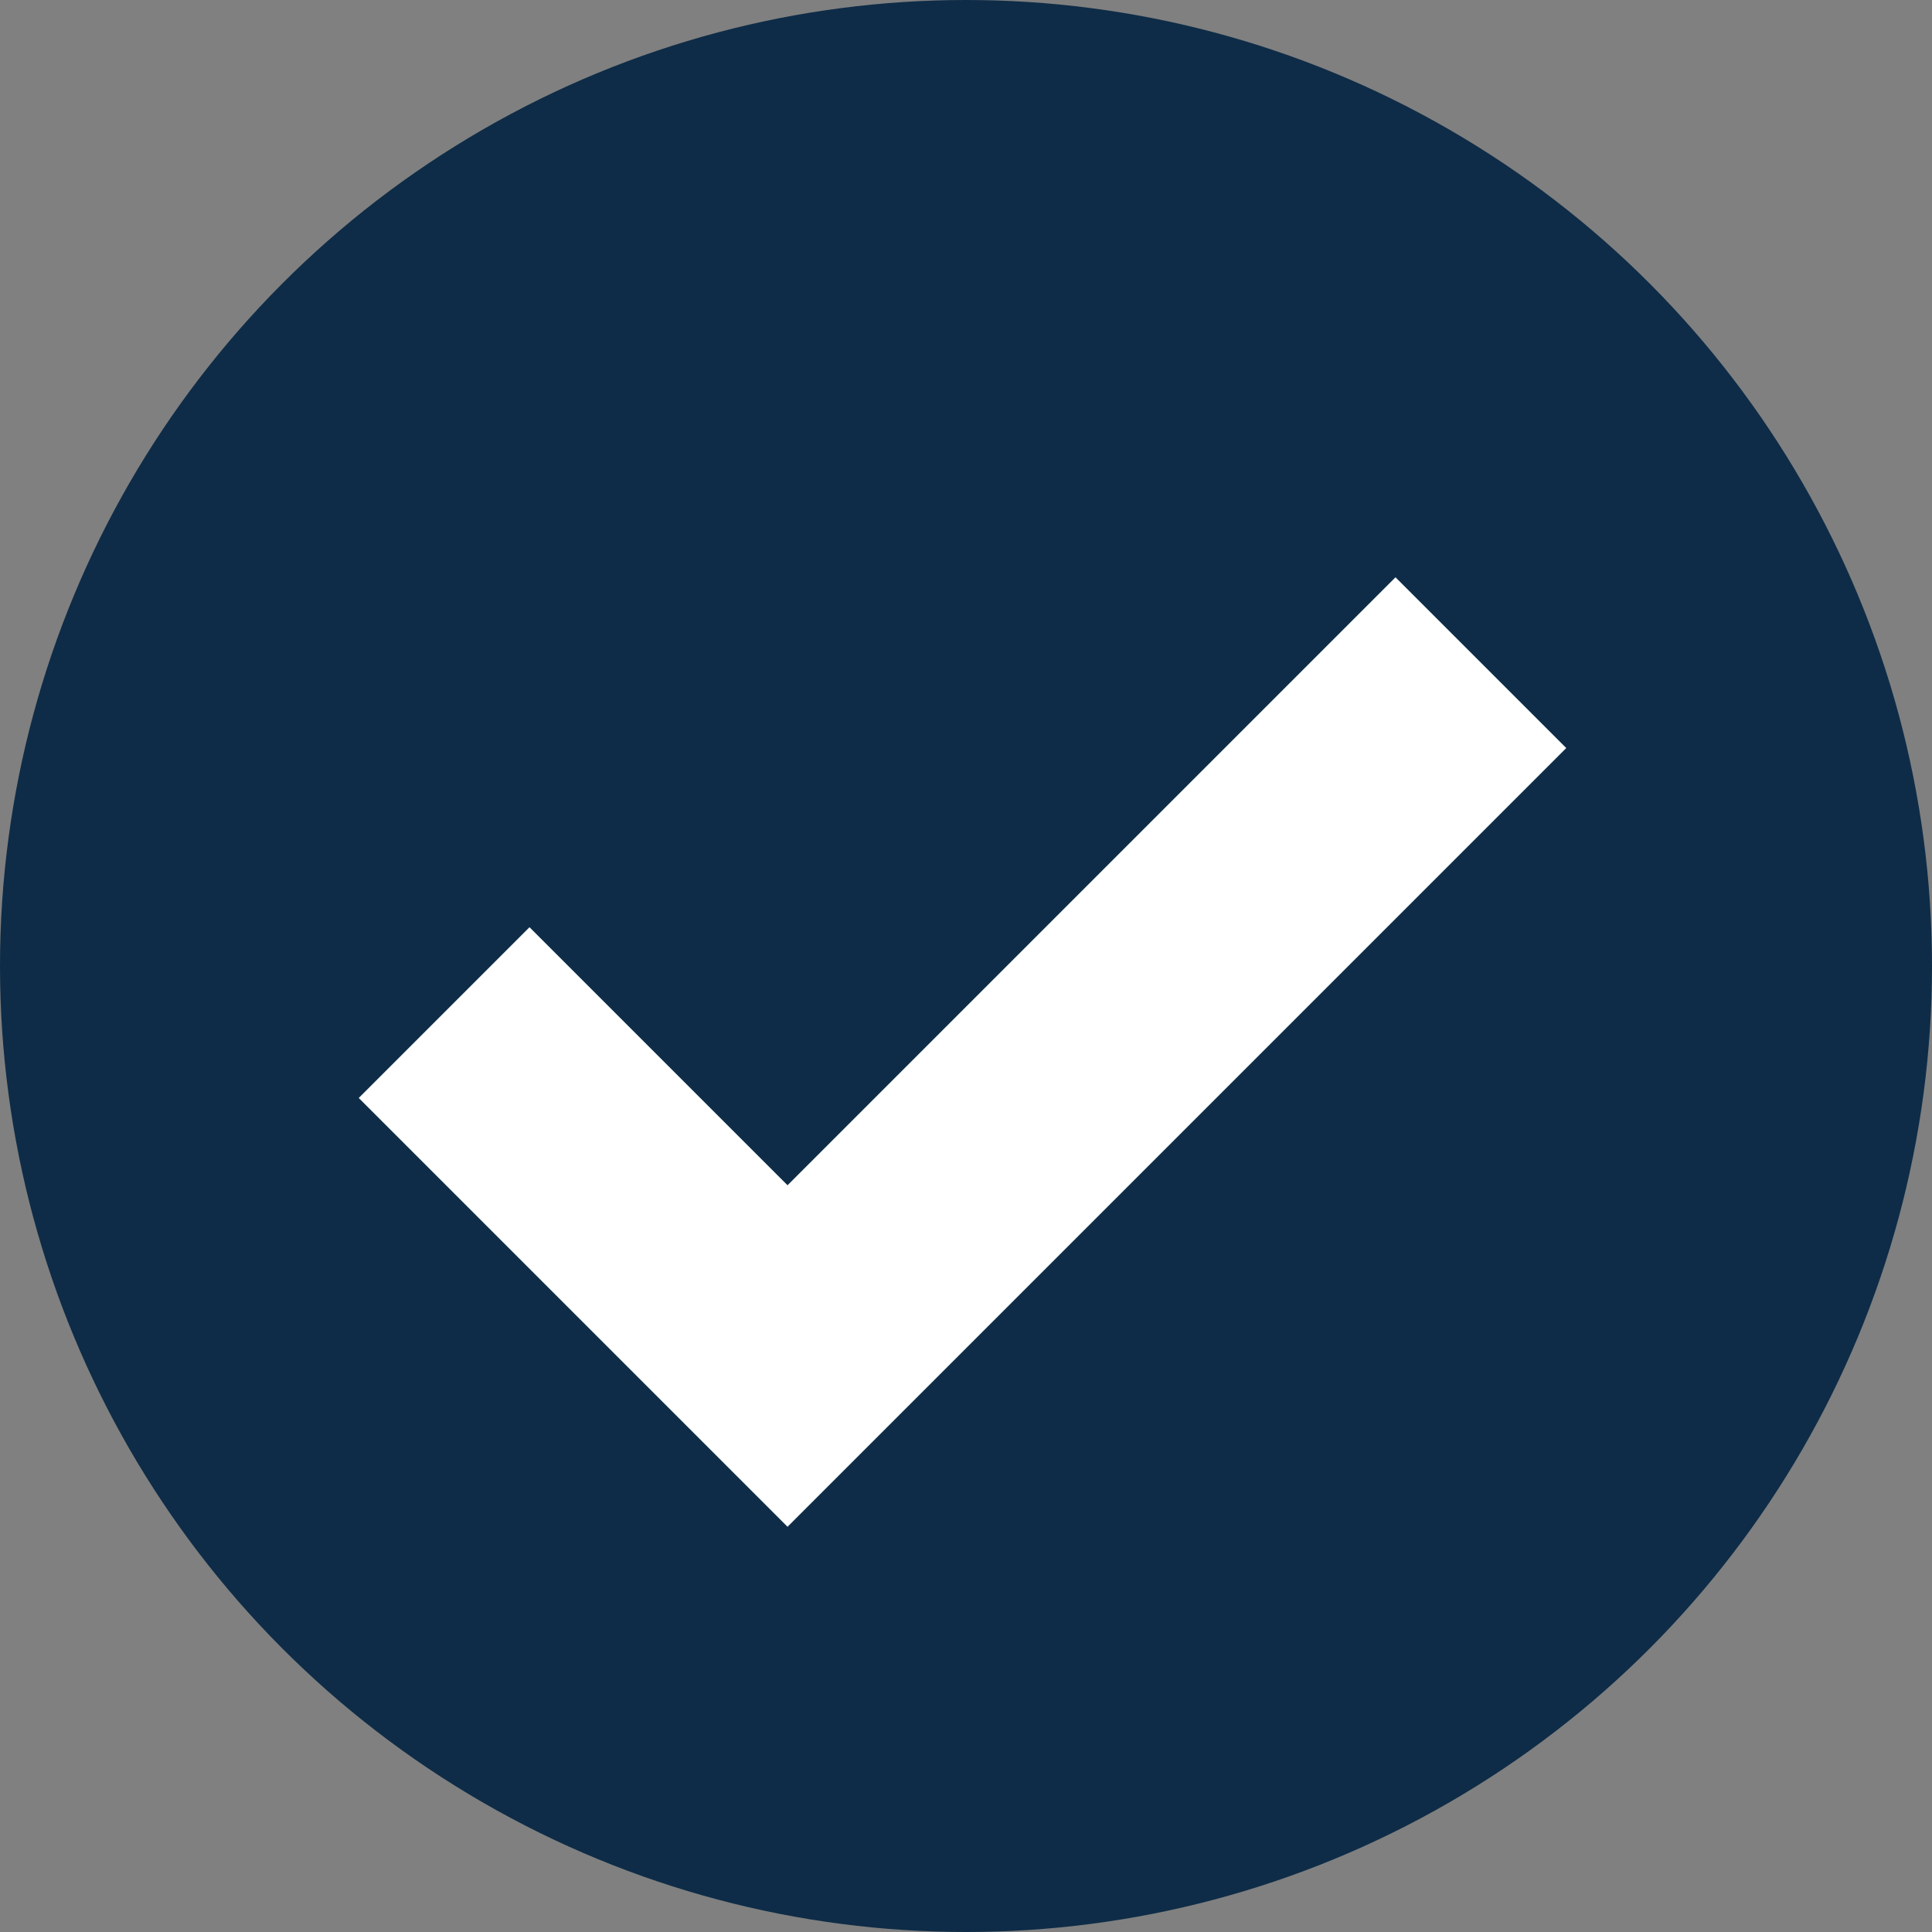
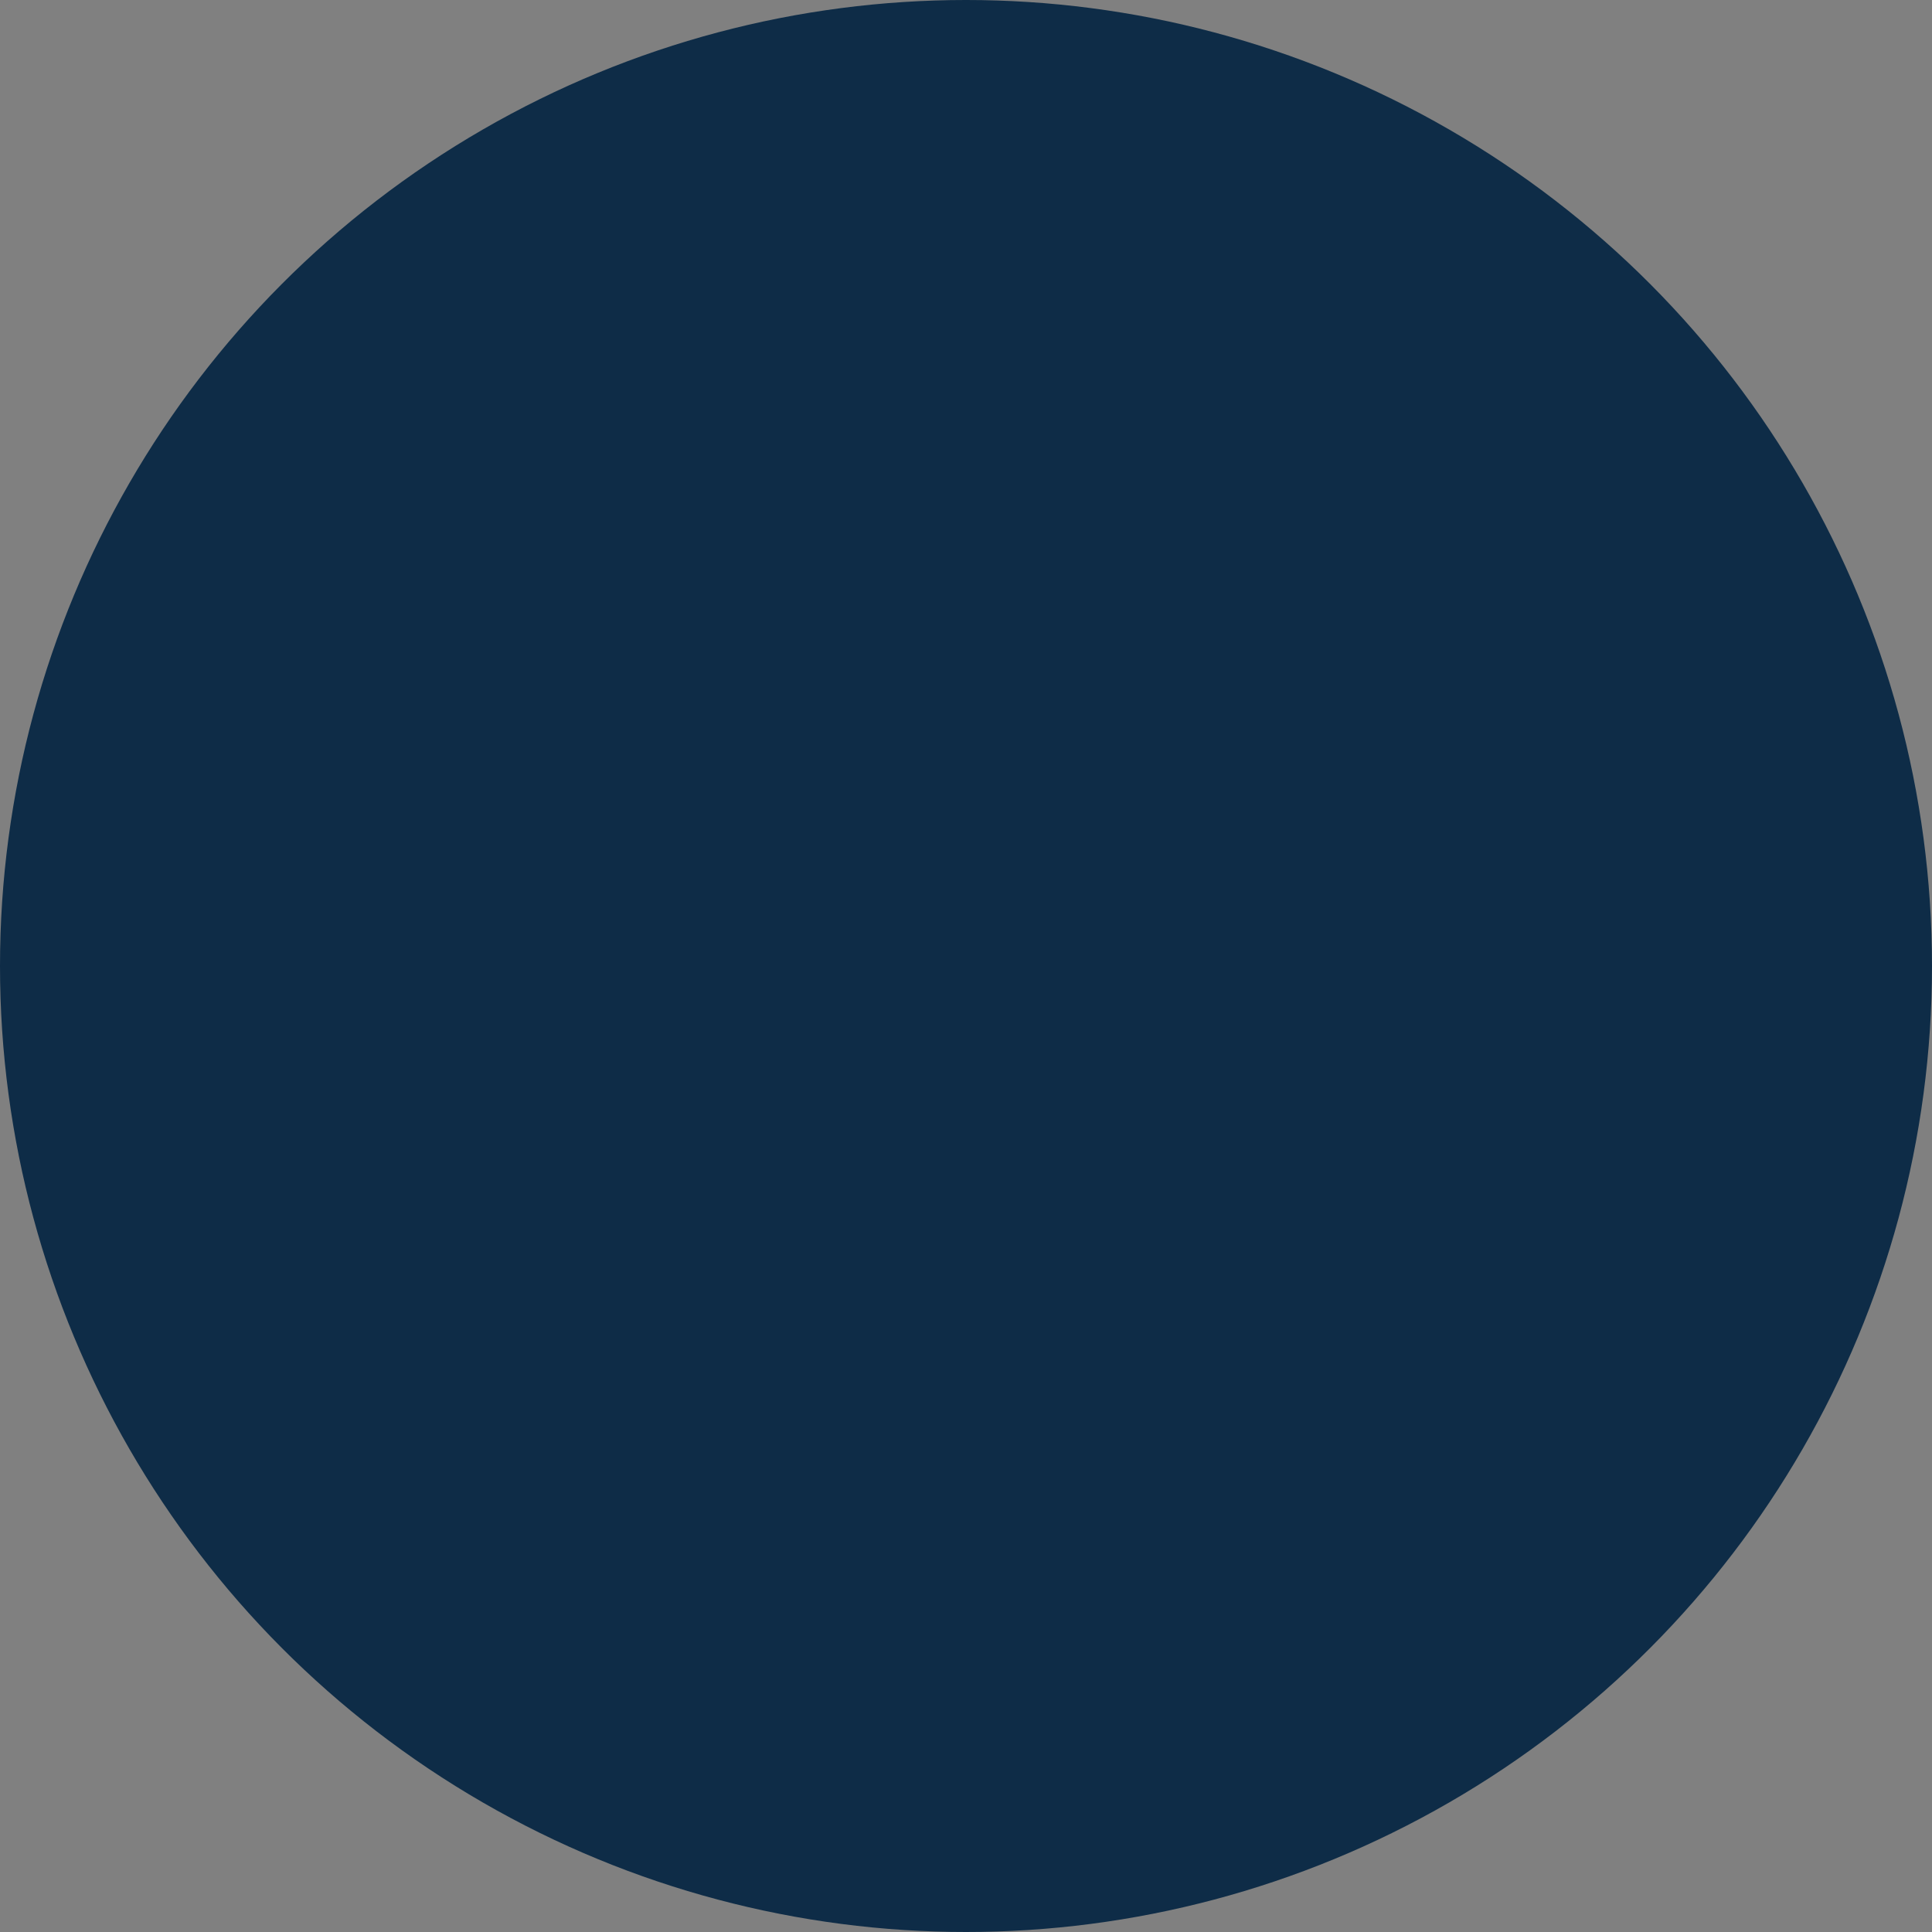
<svg xmlns="http://www.w3.org/2000/svg" width="16" height="16" viewBox="0 0 16 16" fill="none">
  <rect x="0" y="0" width="16" height="16" fill="#808080" stroke="none" />
  <circle cx="8" cy="8" r="8" fill="#0E2C47" />
-   <path d="M12.264 5.488L6.522 11.23L3.678 8.386" stroke="white" stroke-width="2" />
</svg>